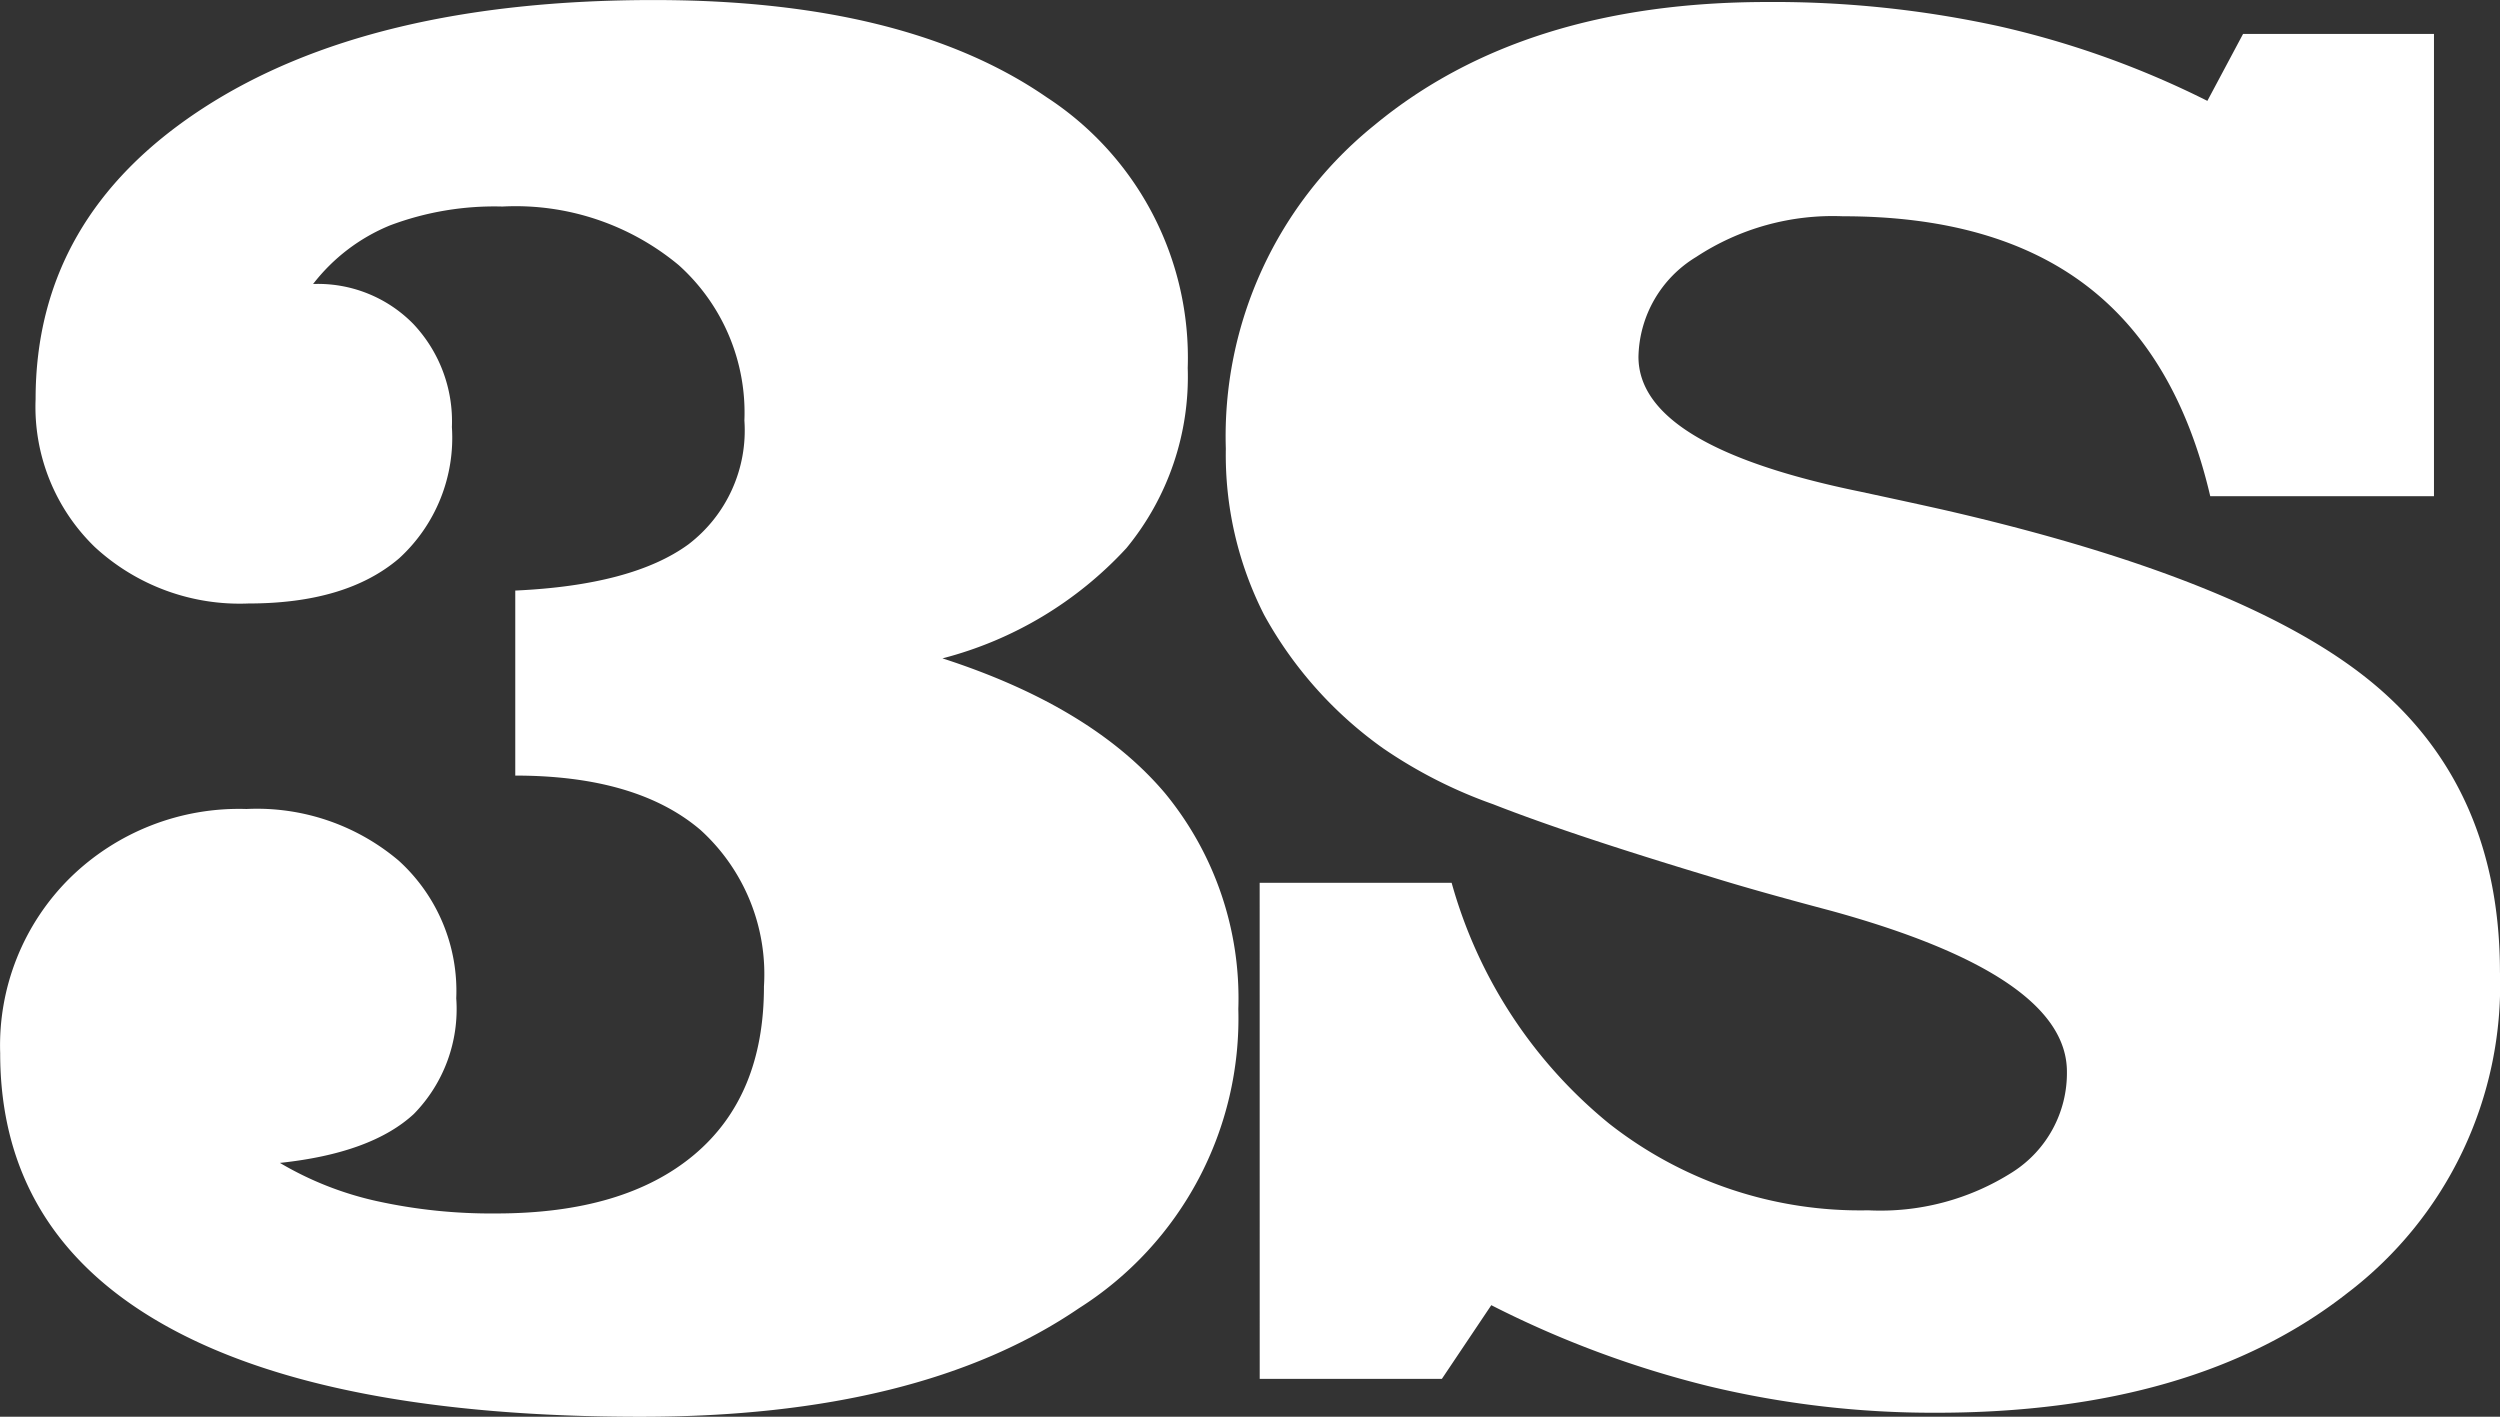
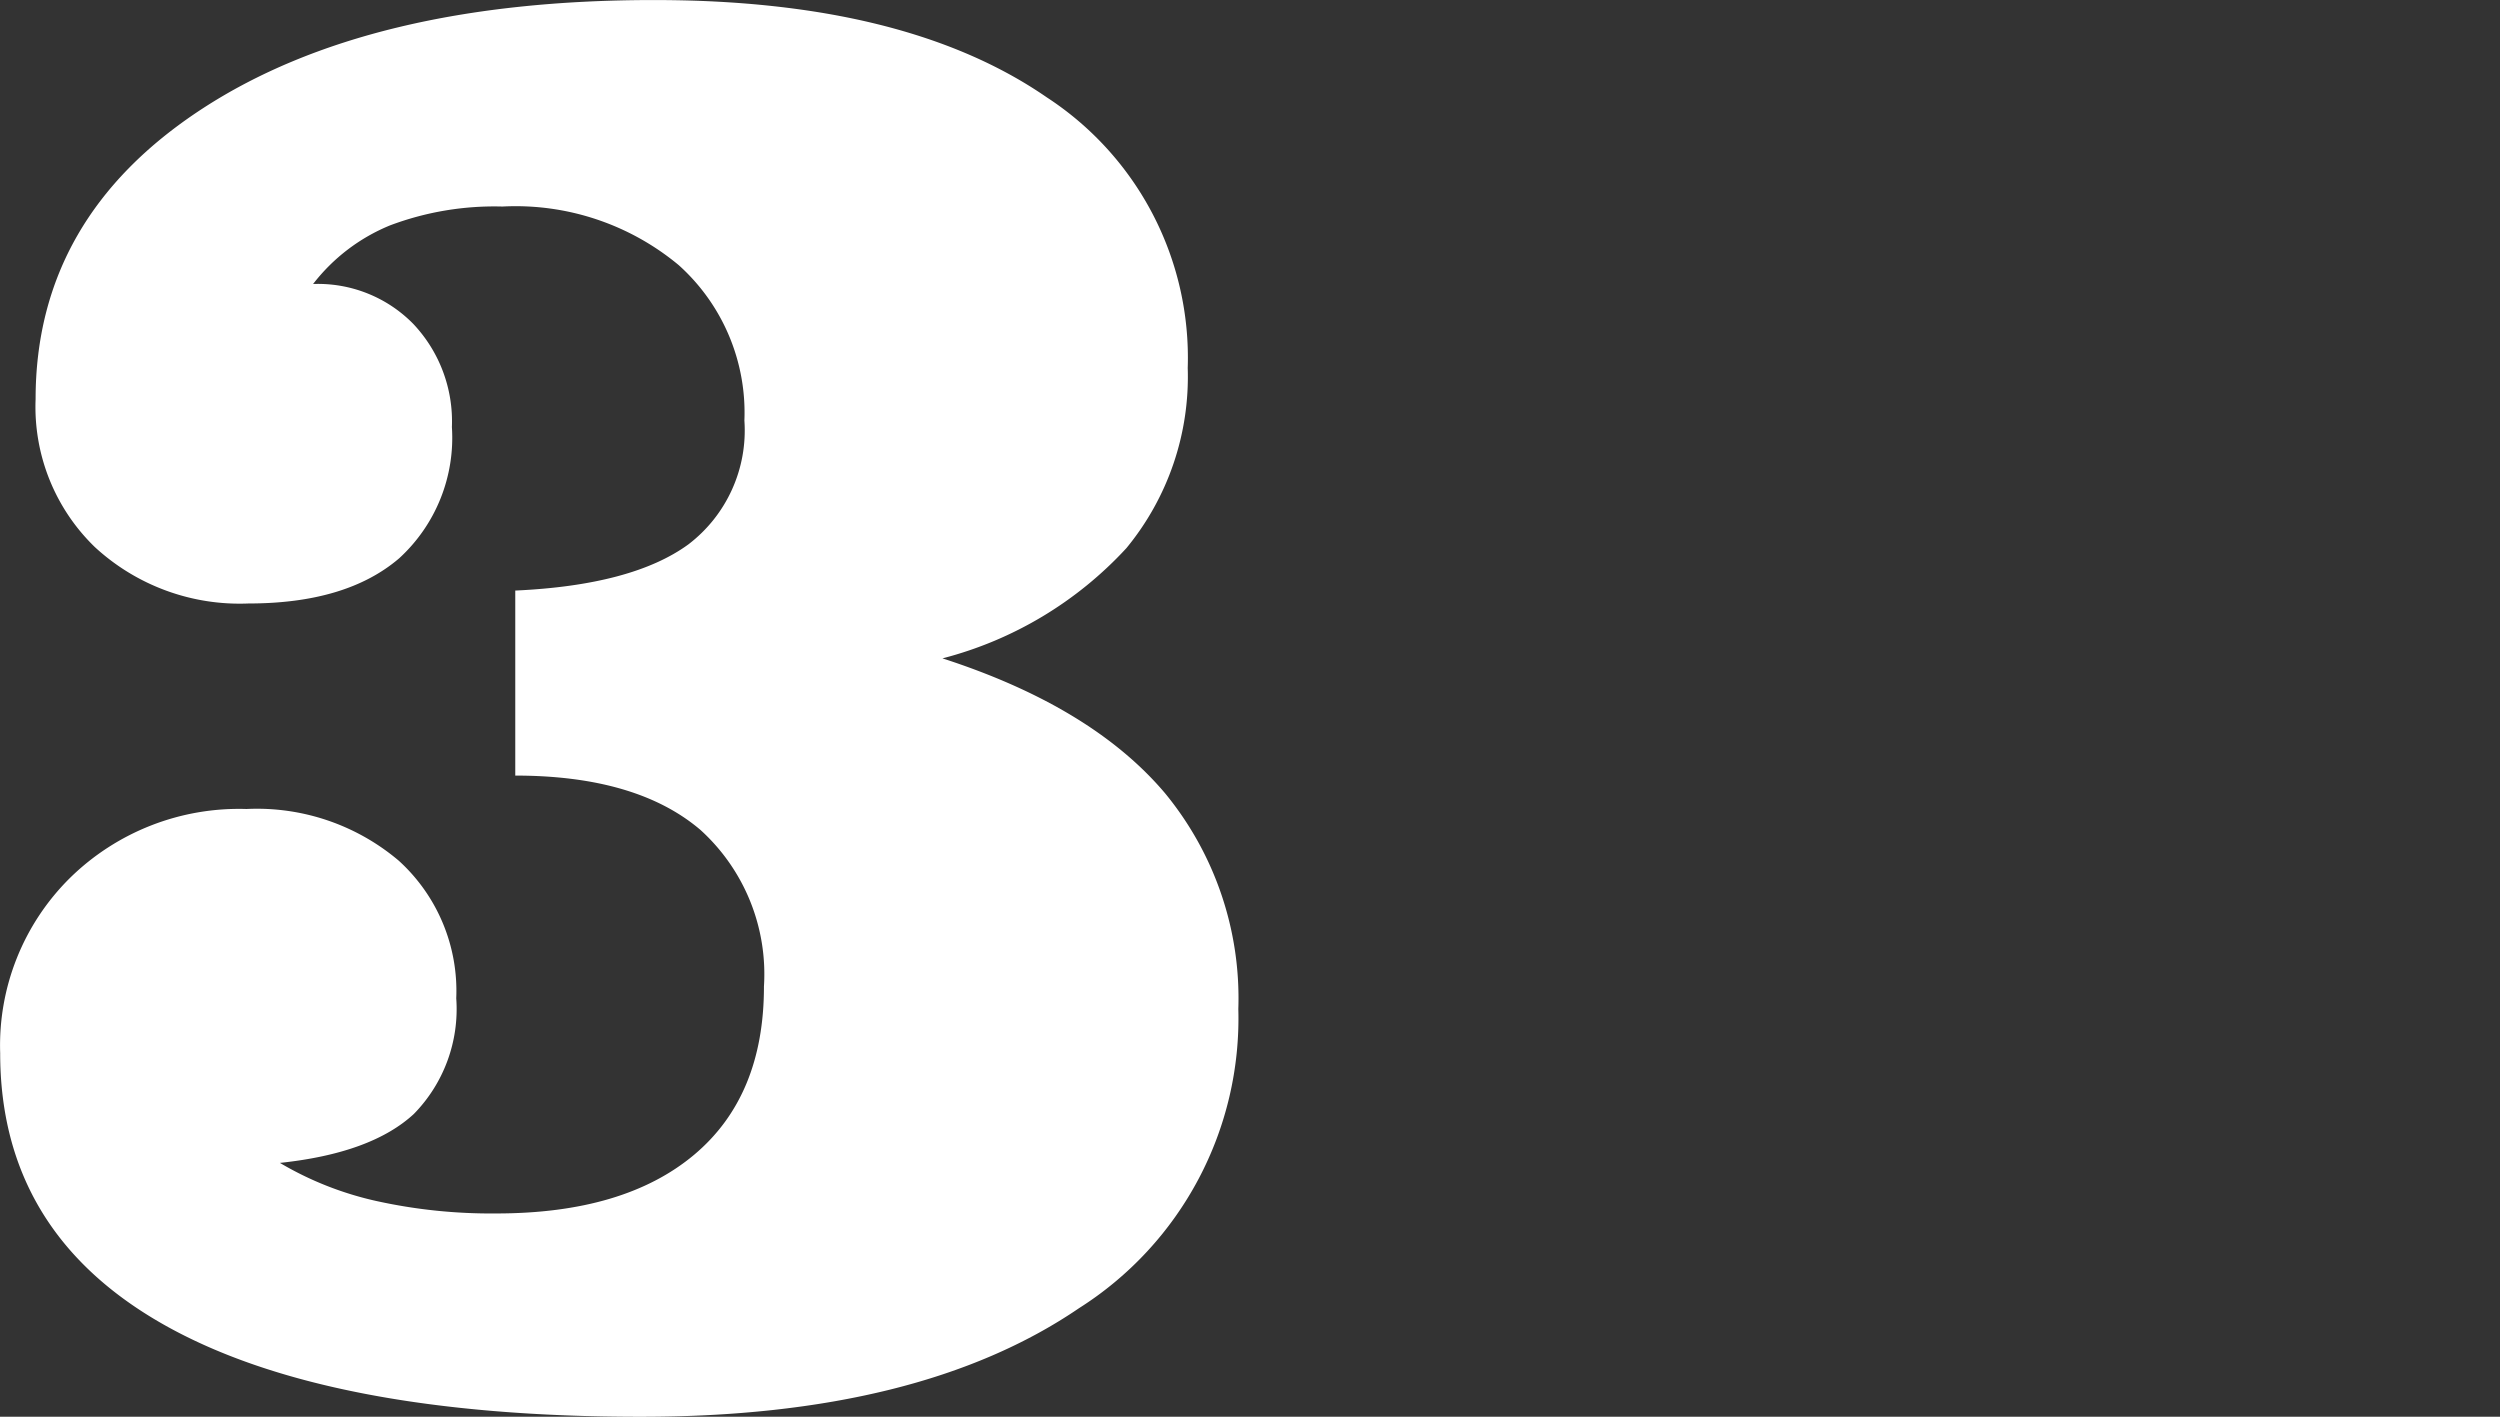
<svg xmlns="http://www.w3.org/2000/svg" width="112" height="63.469" viewBox="0 0 112 63.469">
  <rect x="0" y="0" width="112" height="63.469" fill="#333333" stroke="none" />
  <g id="グループ_4849" data-name="グループ 4849" transform="translate(-260.582 -373.2)">
    <path id="パス_742" data-name="パス 742" d="M283.666,407.946v-8.289q5.252-.24,7.759-2.071a6.418,6.418,0,0,0,2.506-5.543,8.883,8.883,0,0,0-2.94-6.963,11.423,11.423,0,0,0-7.9-2.627,13.263,13.263,0,0,0-5.035.844,8.354,8.354,0,0,0-3.447,2.626,5.981,5.981,0,0,1,4.483,1.783,6.357,6.357,0,0,1,1.735,4.626,7.317,7.317,0,0,1-2.361,5.879q-2.362,2.025-6.747,2.025a9.569,9.569,0,0,1-6.891-2.53,8.737,8.737,0,0,1-2.651-6.625q0-8.144,7.471-13.013t20.241-4.866q11.276,0,17.59,4.36a13.925,13.925,0,0,1,6.313,12.121,12.078,12.078,0,0,1-2.746,8.072,16.984,16.984,0,0,1-8.241,4.94q6.7,2.167,9.976,6.048a14.458,14.458,0,0,1,3.278,9.661,15.37,15.37,0,0,1-7.133,13.4q-7.134,4.867-19.614,4.868-14.121,0-21.422-4.145t-7.3-12.145a10.55,10.55,0,0,1,3.133-7.856,10.806,10.806,0,0,1,7.9-3.083,9.824,9.824,0,0,1,6.82,2.313,7.881,7.881,0,0,1,2.579,6.168,6.715,6.715,0,0,1-1.9,5.182q-1.9,1.757-6,2.192a14.766,14.766,0,0,0,4.338,1.711,23.85,23.85,0,0,0,5.349.554q5.734,0,8.867-2.627t3.131-7.542a8.725,8.725,0,0,0-2.843-7.012Q289.11,407.948,283.666,407.946Z" transform="translate(0 0)" fill="#fff" />
-     <path id="パス_743" data-name="パス 743" d="M298.472,412.718h8.6a21.263,21.263,0,0,0,7.054,10.788,18.194,18.194,0,0,0,11.612,3.886,11.008,11.008,0,0,0,6.468-1.715,5.261,5.261,0,0,0,2.431-4.493q0-4.3-10.548-7.206-3.431-.91-5.383-1.519-6.339-1.909-9.769-3.257a21.143,21.143,0,0,1-4.948-2.517,17.914,17.914,0,0,1-5.318-5.97,15.8,15.8,0,0,1-1.715-7.443,17.9,17.9,0,0,1,6.663-14.5q6.663-5.512,17.6-5.512a47.189,47.189,0,0,1,10.376,1.086,40.911,40.911,0,0,1,9.334,3.343l1.6-3h8.552V395.4H341.058q-1.477-6.337-5.556-9.441t-10.9-3.1a11.136,11.136,0,0,0-6.577,1.824,5.347,5.347,0,0,0-2.583,4.47q0,4,9.9,6.035,2.43.521,3.776.824,13.806,3.168,19.361,7.878t5.558,12.829A17.343,17.343,0,0,1,347.2,431.1q-6.837,5.36-18.428,5.361a43,43,0,0,1-10.2-1.194,45.335,45.335,0,0,1-9.723-3.625l-2.213,3.3h-8.162Z" transform="translate(18.543 0.03)" fill="#fff" />
  </g>
</svg>